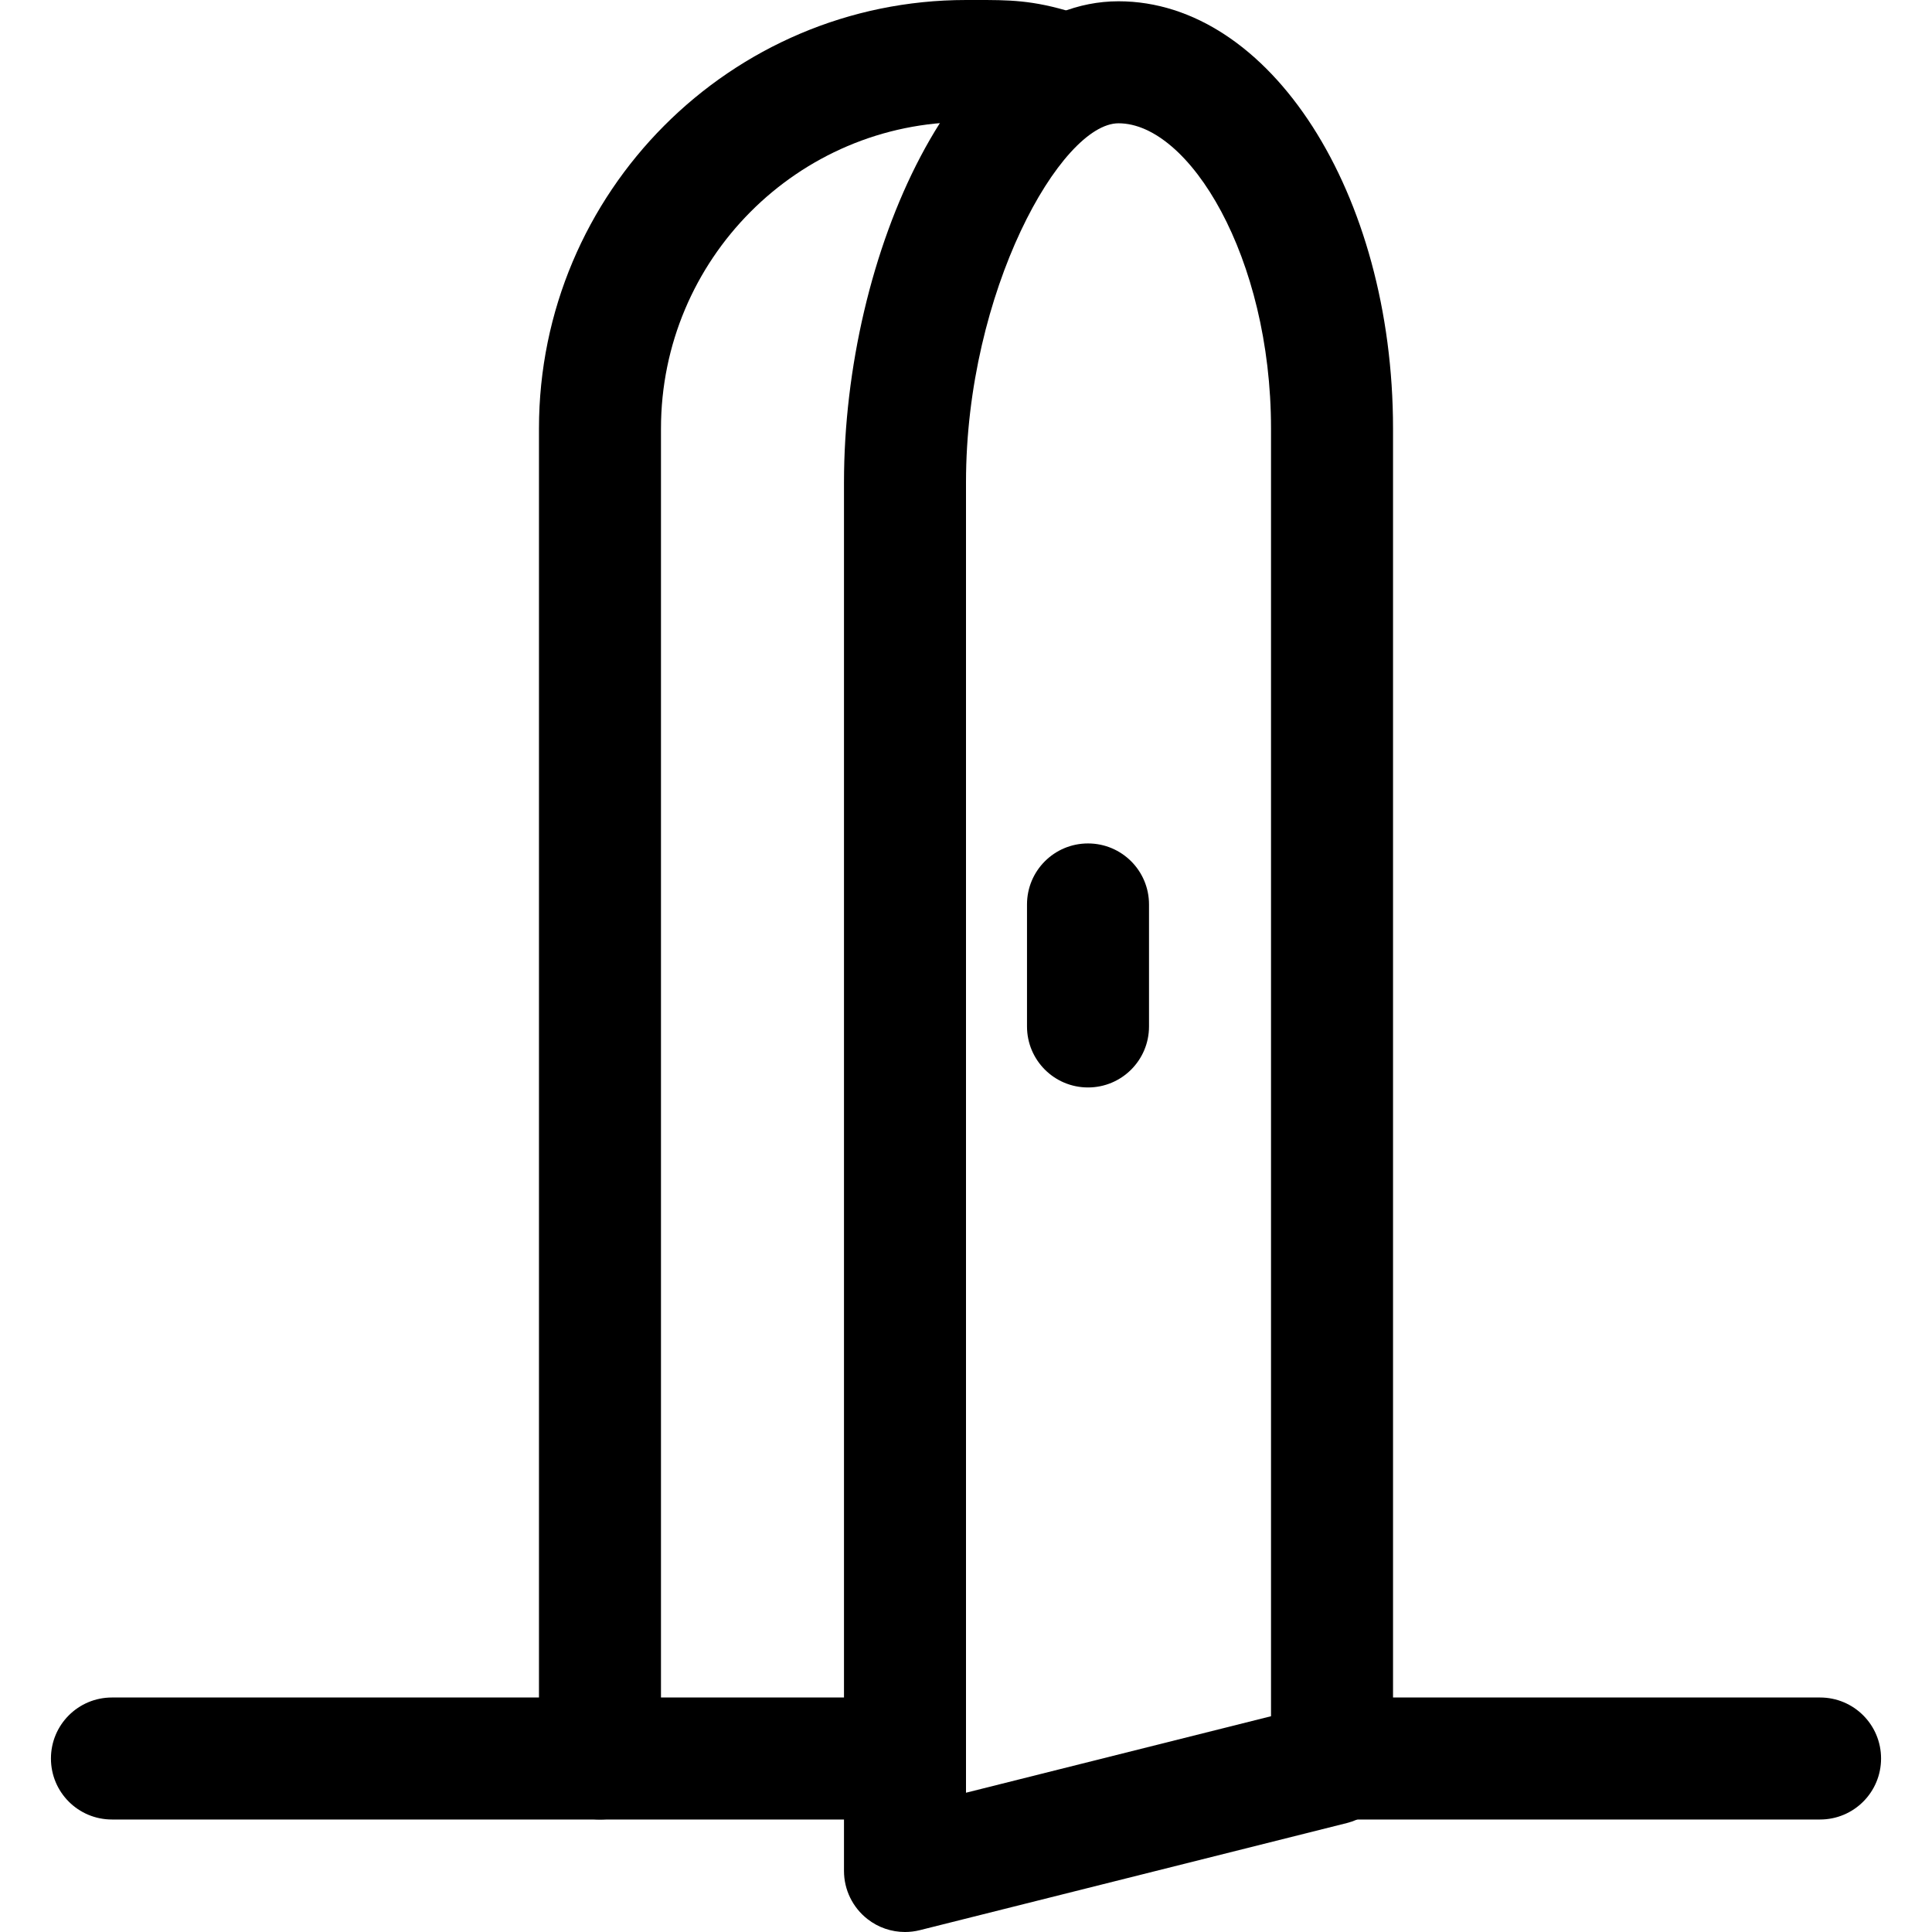
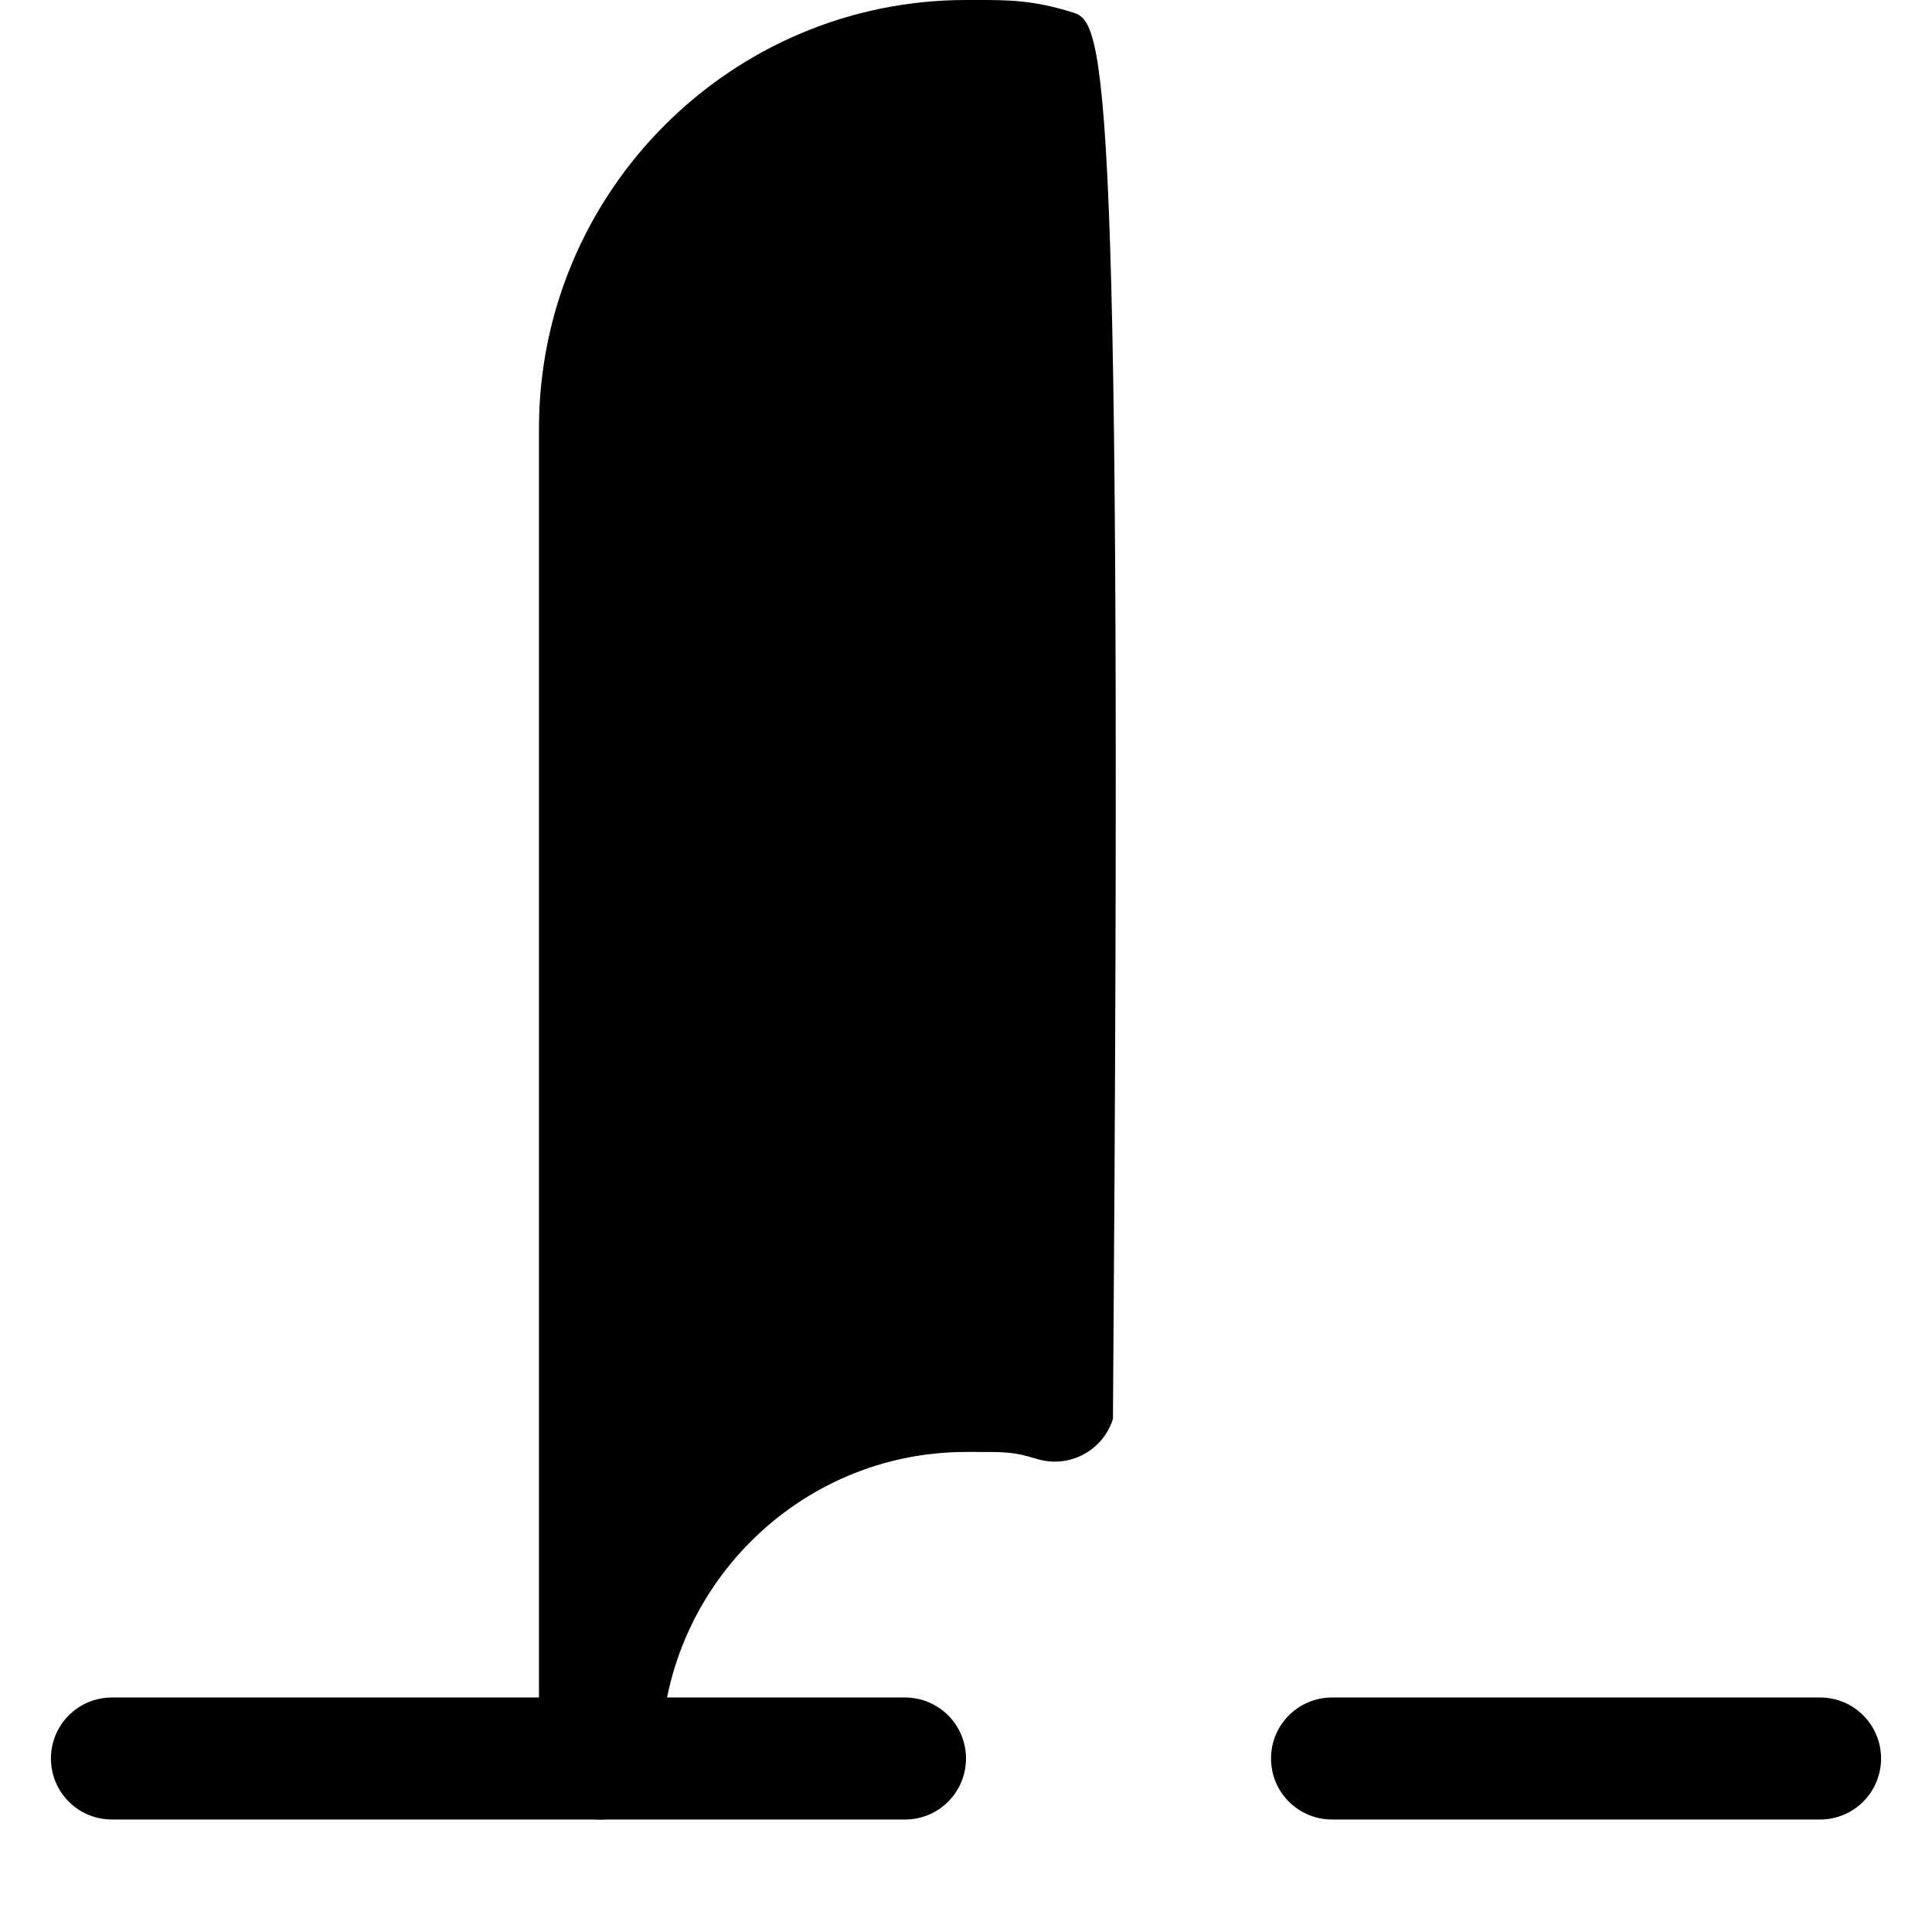
<svg xmlns="http://www.w3.org/2000/svg" fill="#000000" height="800px" width="800px" version="1.1" id="Layer_1" viewBox="0 0 506.72 506.72" xml:space="preserve">
  <g>
    <g>
      <path d="M477.36,445.216h-128c-8.848,0-16,7.152-16,16c0,8.848,7.152,16,16,16h128c8.848,0,16-7.152,16-16    C493.36,452.368,486.208,445.216,477.36,445.216z" />
    </g>
  </g>
  <g>
    <g>
      <path d="M237.36,445.216h-208c-8.848,0-16,7.152-16,16c0,8.848,7.152,16,16,16h208c8.848,0,16-7.152,16-16    C253.36,452.368,246.208,445.216,237.36,445.216z" />
    </g>
  </g>
  <g>
    <g>
-       <path d="M281.424,3.28C270.768-0.048,264.4,0,255.92,0h-2.528C191.616,0,141.36,50.416,141.36,112.4v348.816    c0,8.848,7.152,16,16,16c8.848,0,16-7.152,16-16V112.4c0-44.336,35.904-80.4,80.032-80.4h2.624c7.6-0.016,9.936-0.032,15.84,1.808    c8.464,2.624,17.408-2.064,20.048-10.48C294.544,14.896,289.84,5.904,281.424,3.28z" />
+       <path d="M281.424,3.28C270.768-0.048,264.4,0,255.92,0h-2.528C191.616,0,141.36,50.416,141.36,112.4v348.816    c0,8.848,7.152,16,16,16c8.848,0,16-7.152,16-16c0-44.336,35.904-80.4,80.032-80.4h2.624c7.6-0.016,9.936-0.032,15.84,1.808    c8.464,2.624,17.408-2.064,20.048-10.48C294.544,14.896,289.84,5.904,281.424,3.28z" />
    </g>
  </g>
  <g>
    <g>
-       <path d="M293.36,0.336c-42.432,0-72,66.496-72,126.16V490.72c0,4.912,2.272,9.568,6.16,12.608c2.832,2.224,6.304,3.392,9.84,3.392    c1.296,0,2.608-0.16,3.888-0.48l112-28.096c7.12-1.792,12.112-8.176,12.112-15.52V112.4C365.36,50.608,333.056,0.336,293.36,0.336    z M333.36,450.128l-80,20.064V126.496c0-50.16,24.944-94.16,40-94.16c18.496,0,40,34.976,40,80.064V450.128z" />
-     </g>
+       </g>
  </g>
  <g>
    <g>
-       <path d="M285.36,221.216c-8.848,0-16,7.152-16,16v32c0,8.848,7.152,16,16,16c8.848,0,16-7.152,16-16v-32    C301.36,228.368,294.208,221.216,285.36,221.216z" />
-     </g>
+       </g>
  </g>
</svg>